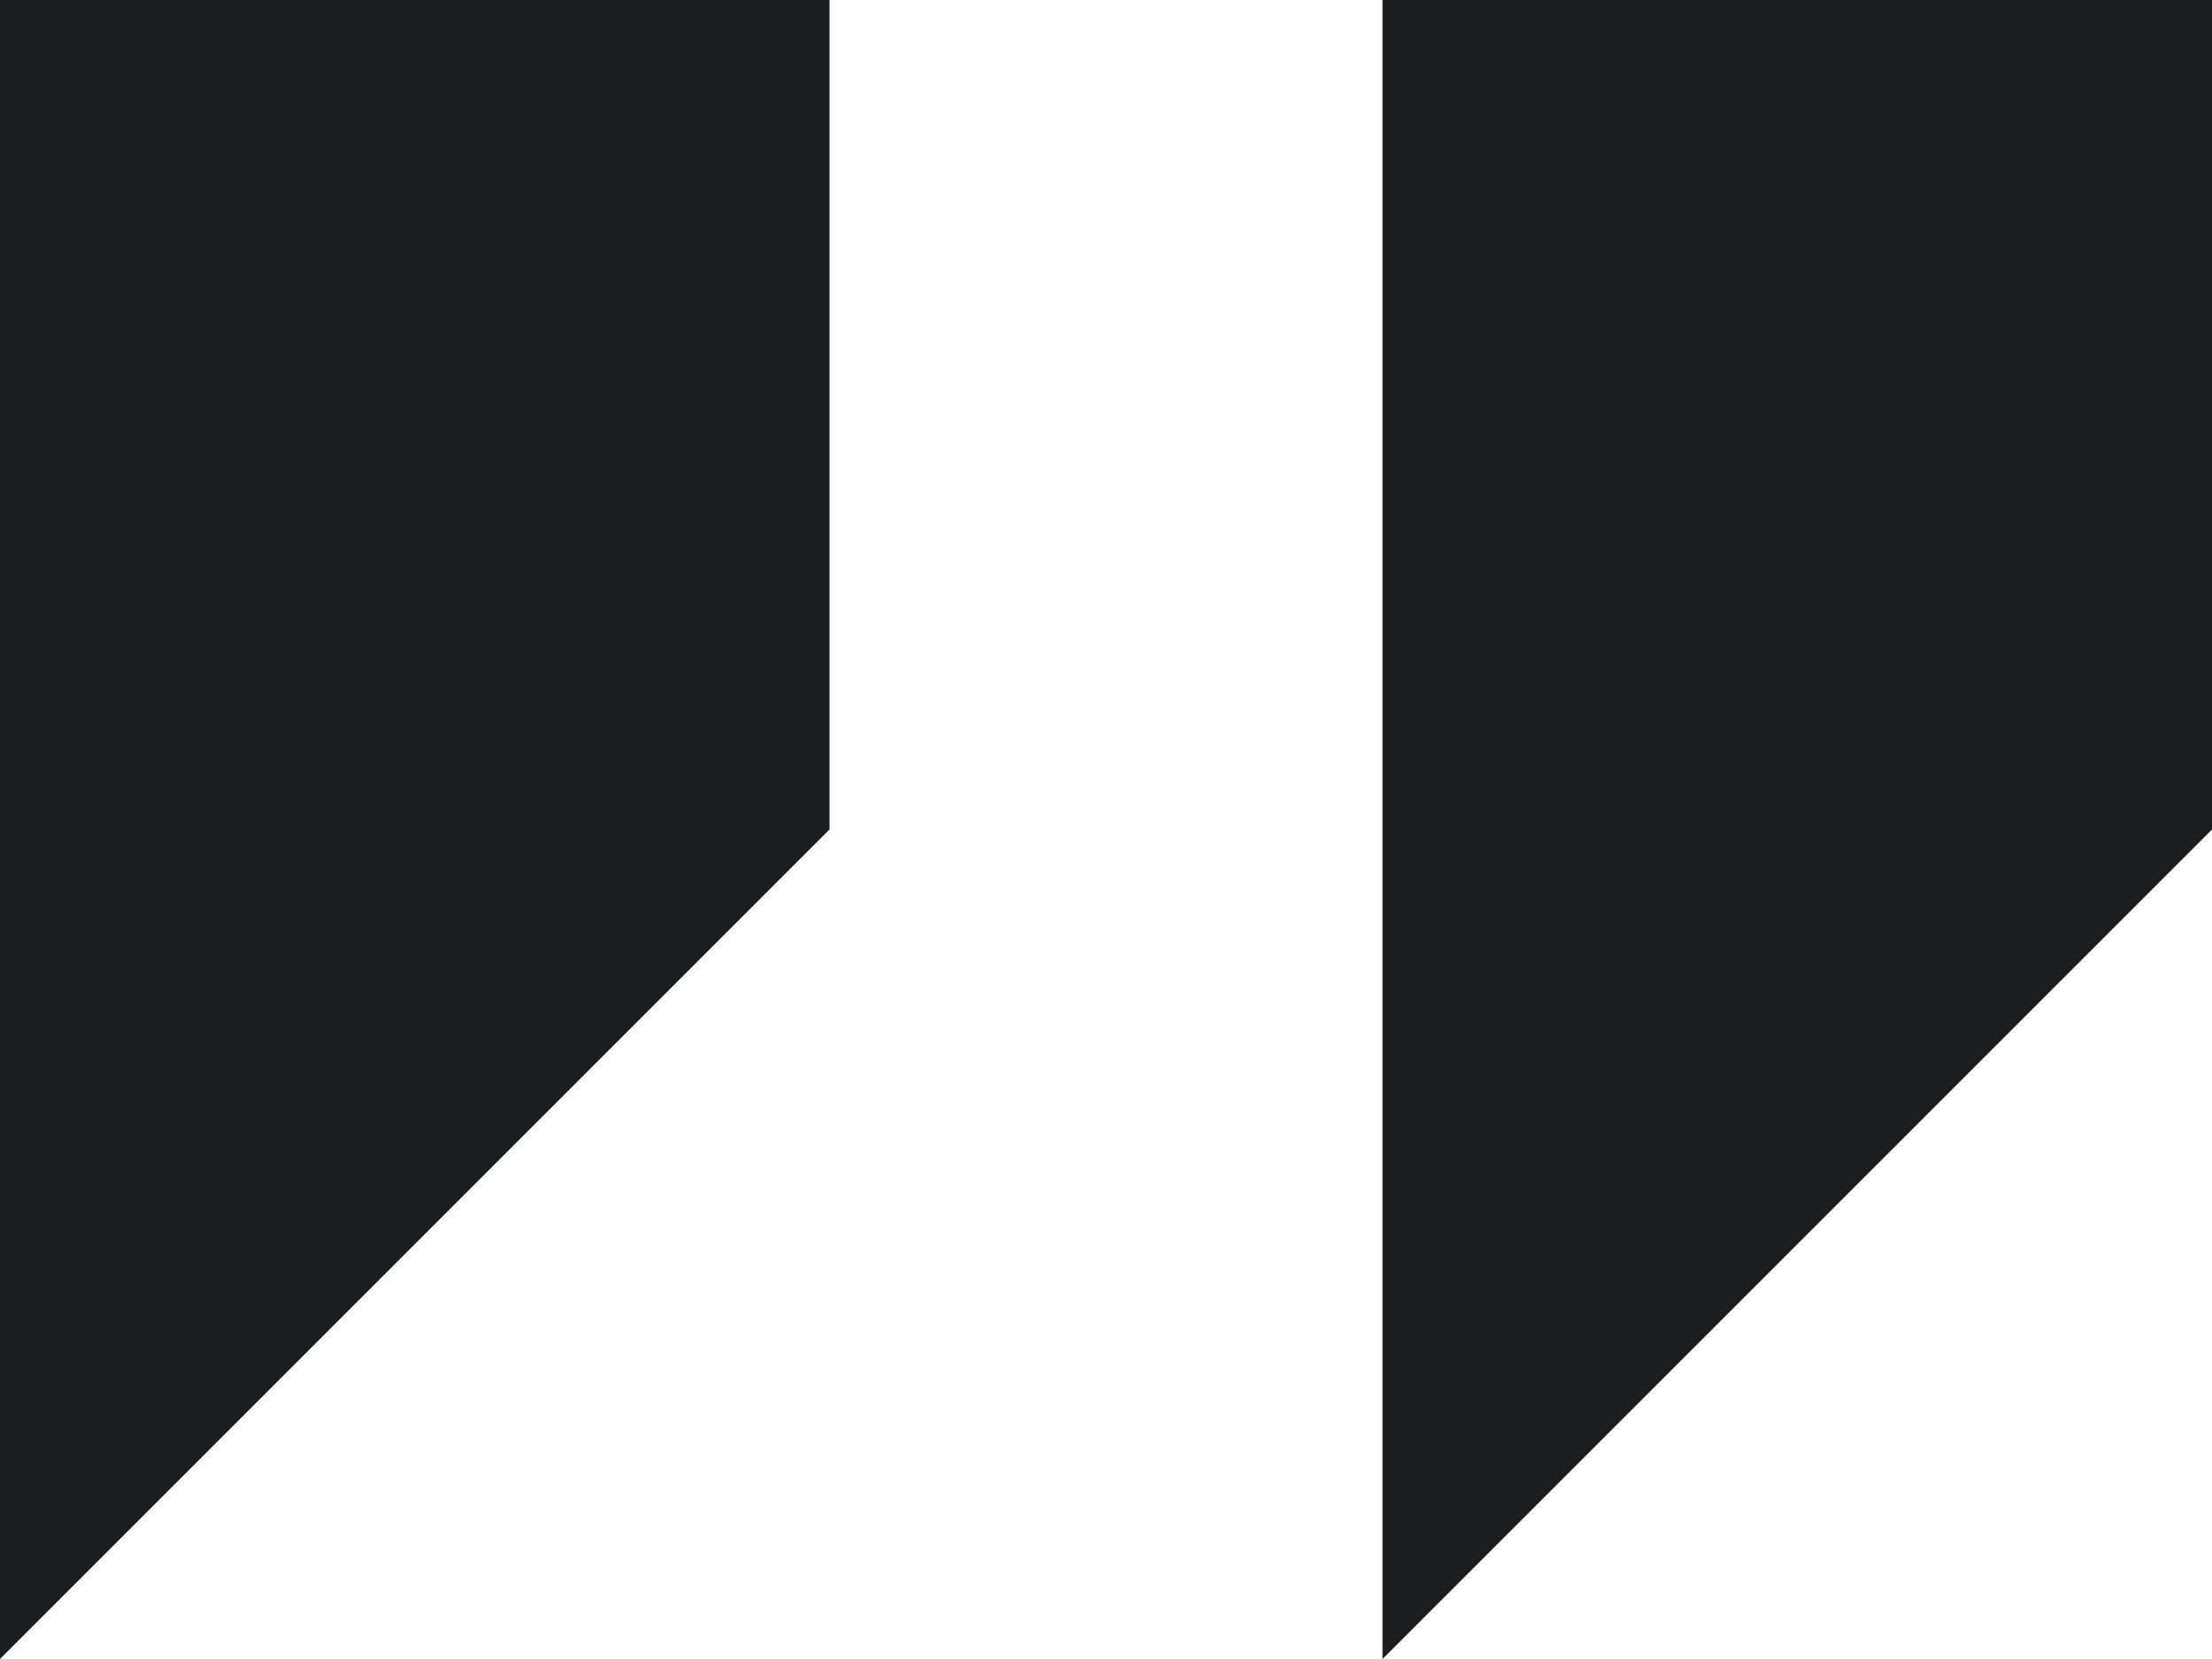
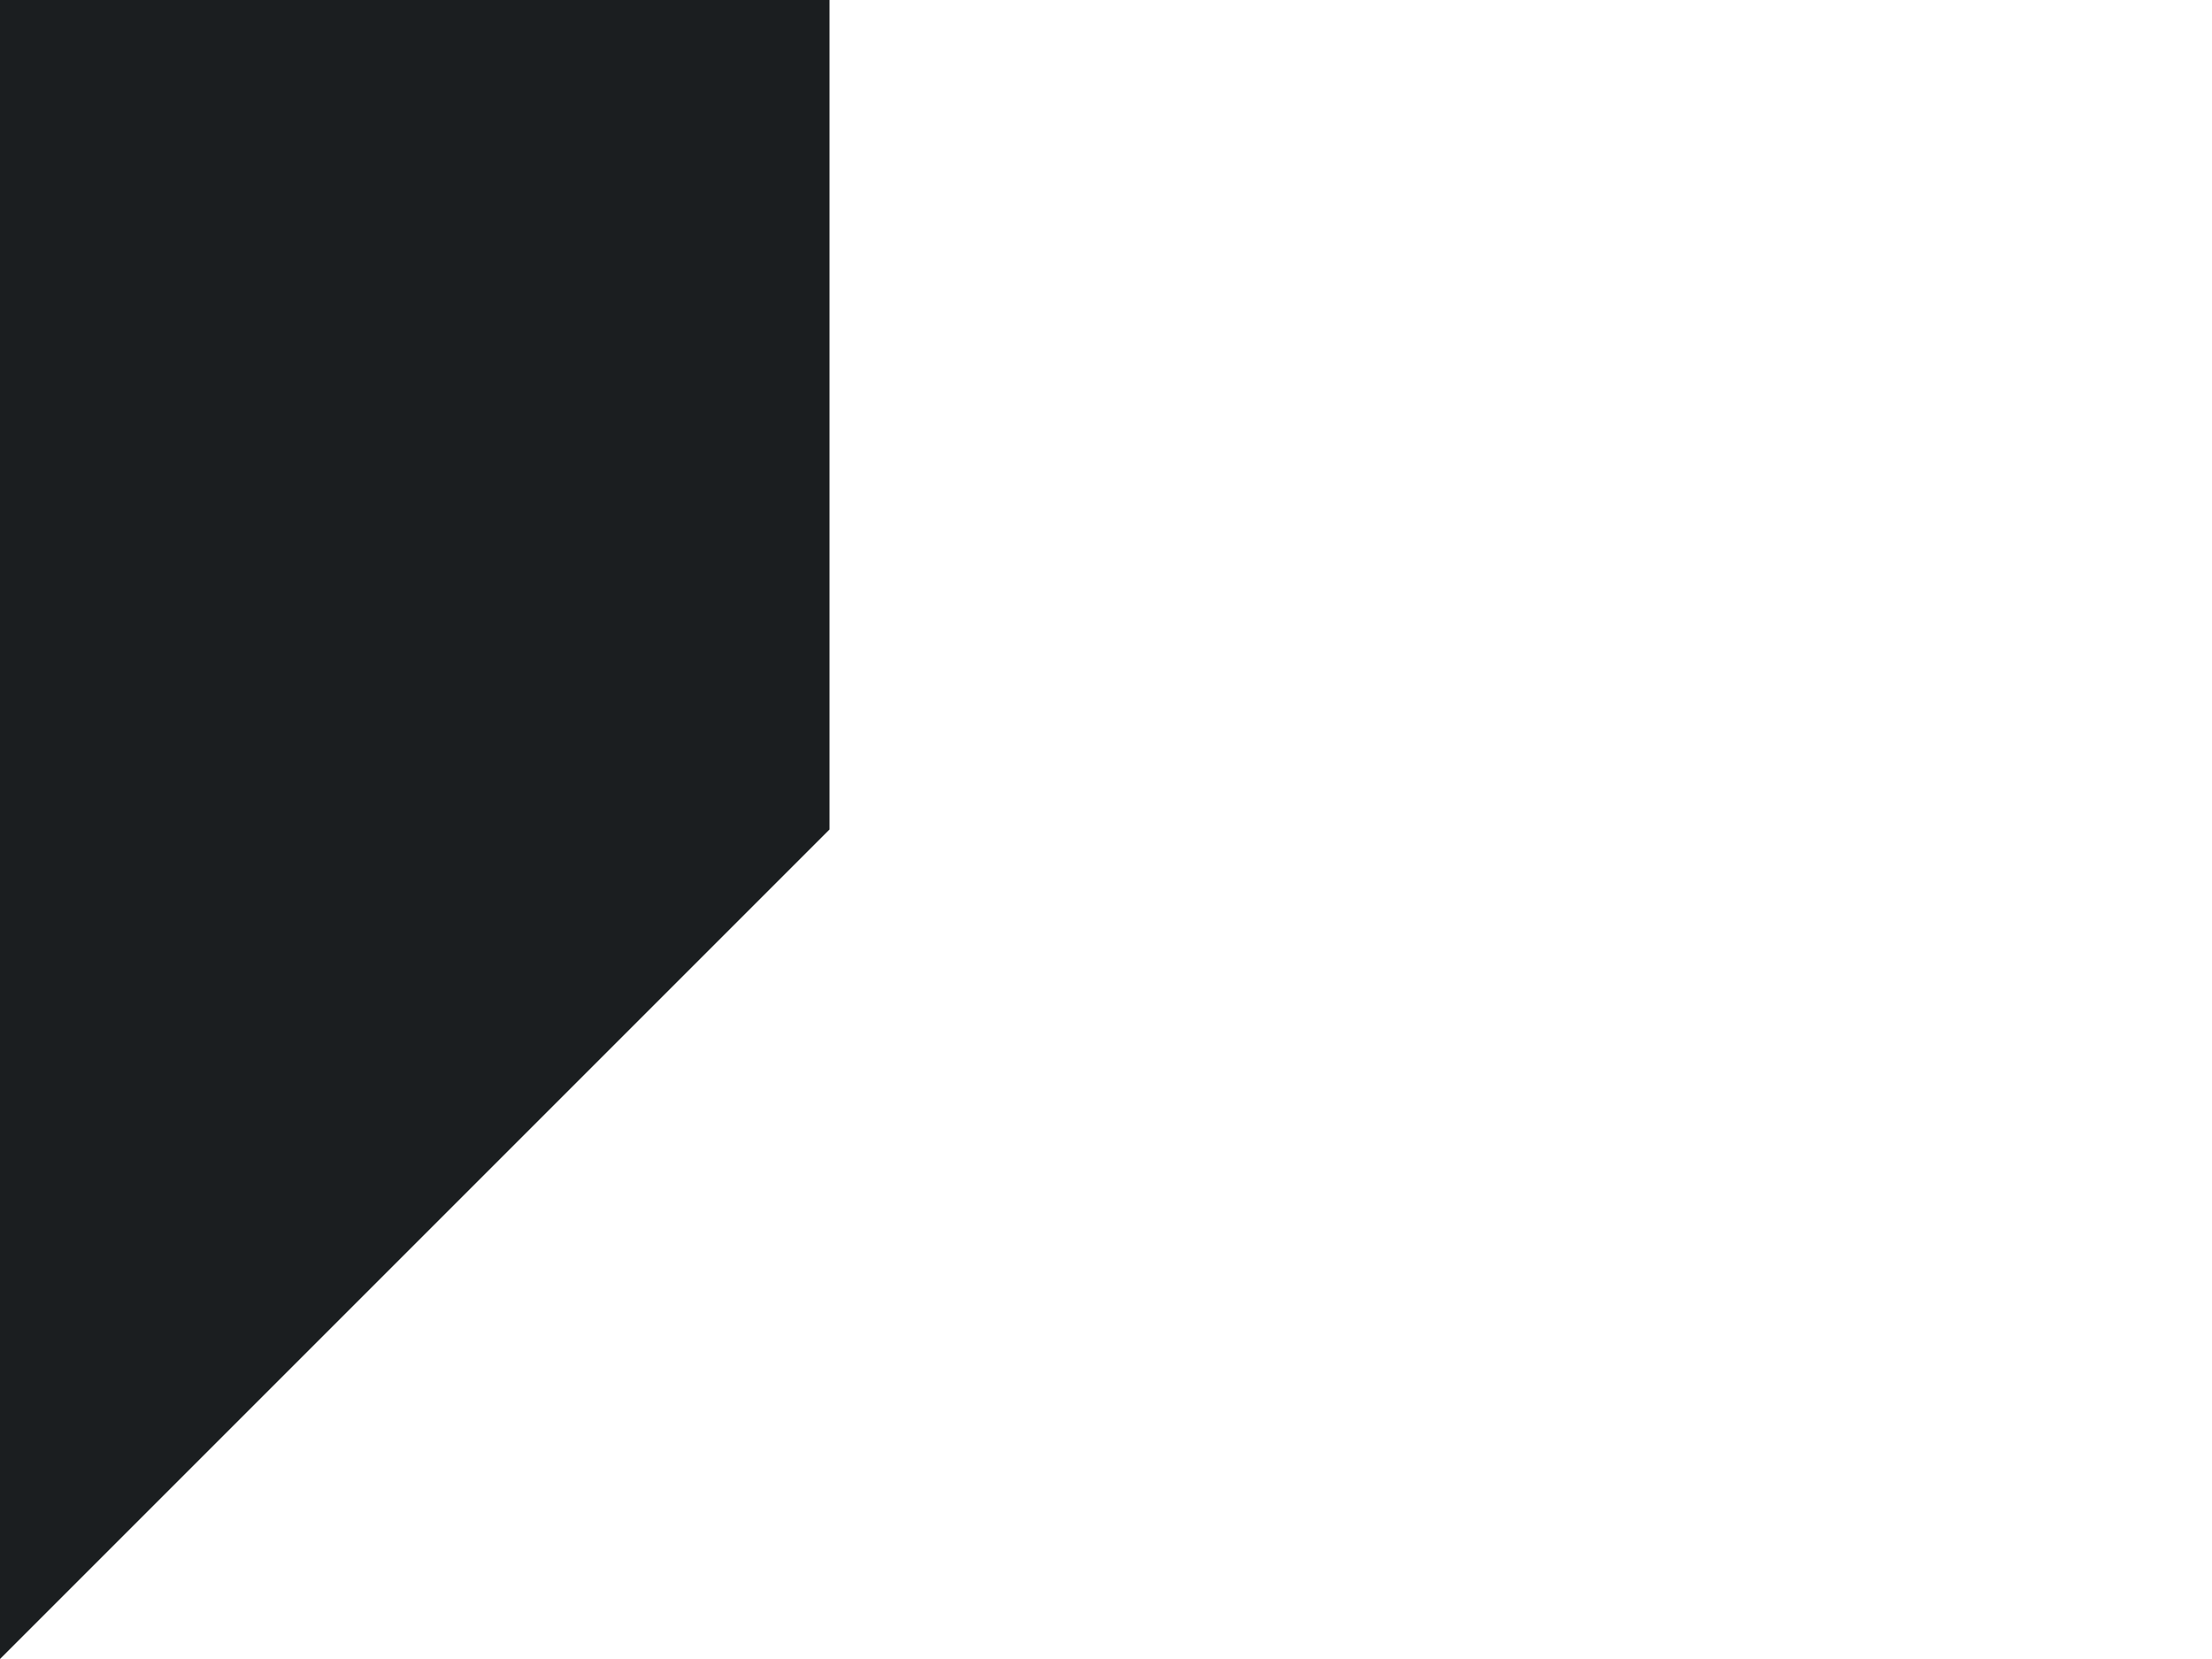
<svg xmlns="http://www.w3.org/2000/svg" width="56" height="42" viewBox="0 0 56 42" fill="none">
  <path d="M0 0V42L21 21V0H0Z" fill="#1B1E20" />
-   <path d="M35 0V42L56 21V0H35Z" fill="#1B1E20" />
</svg>